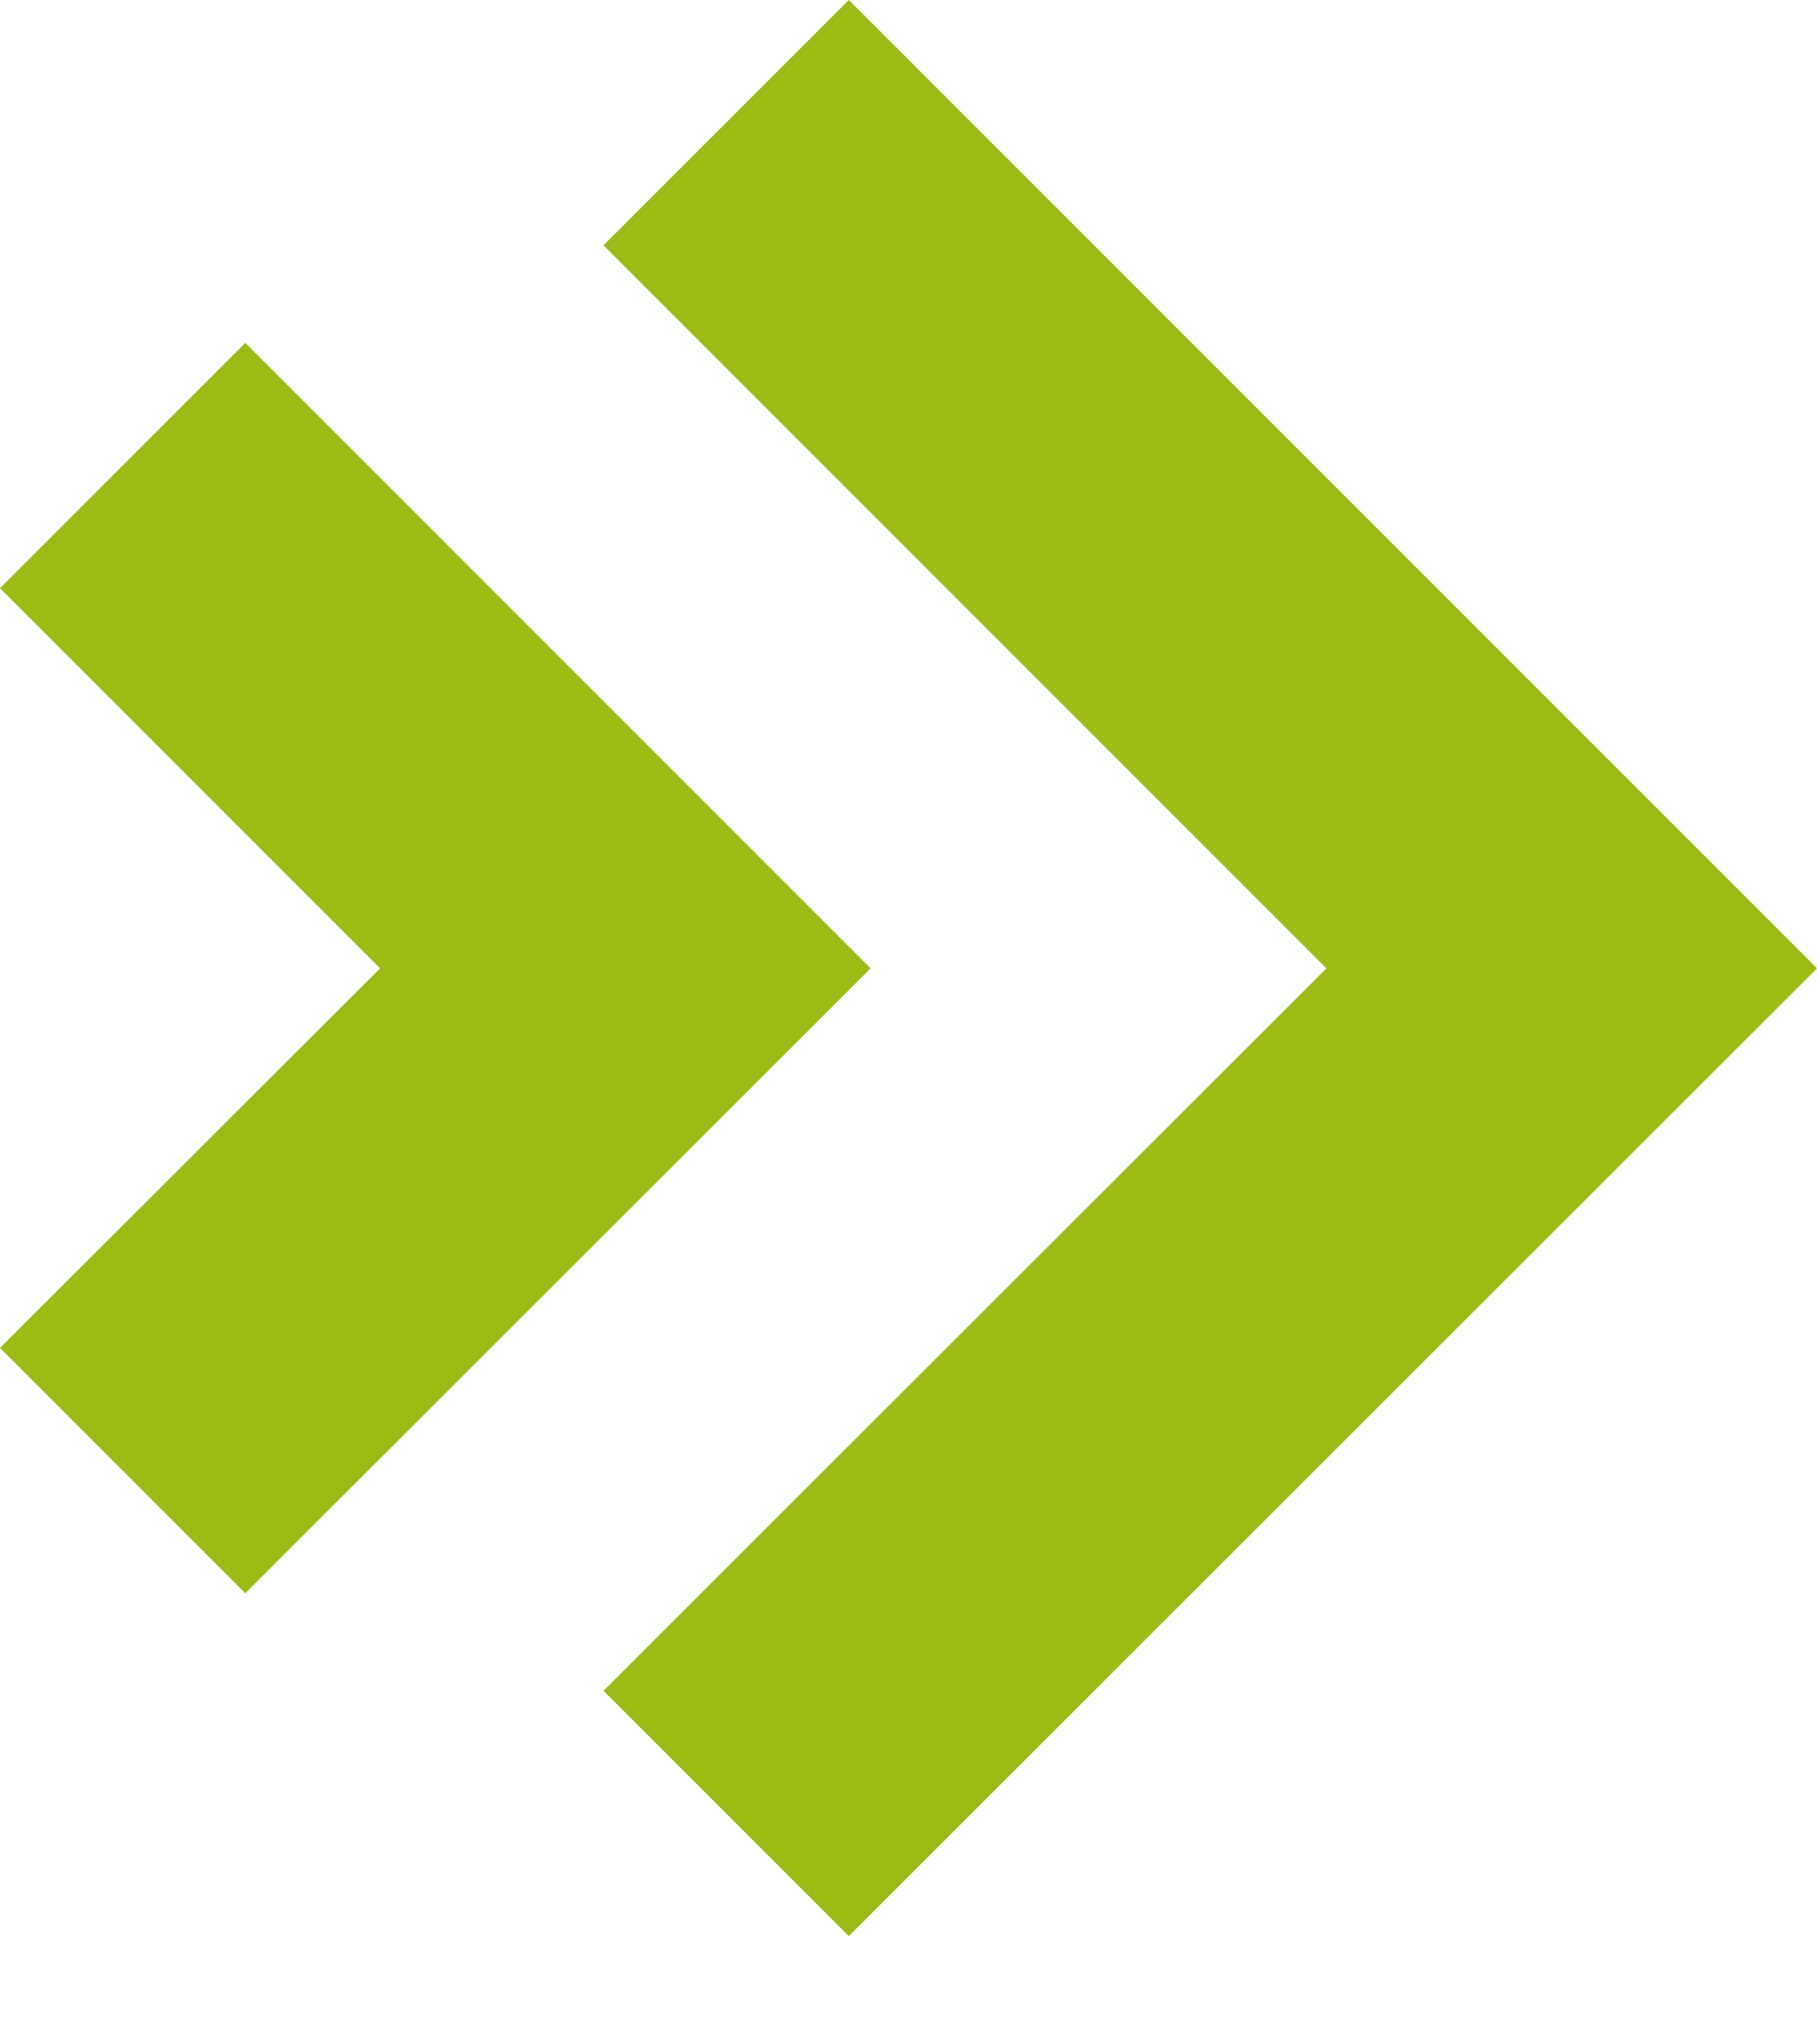
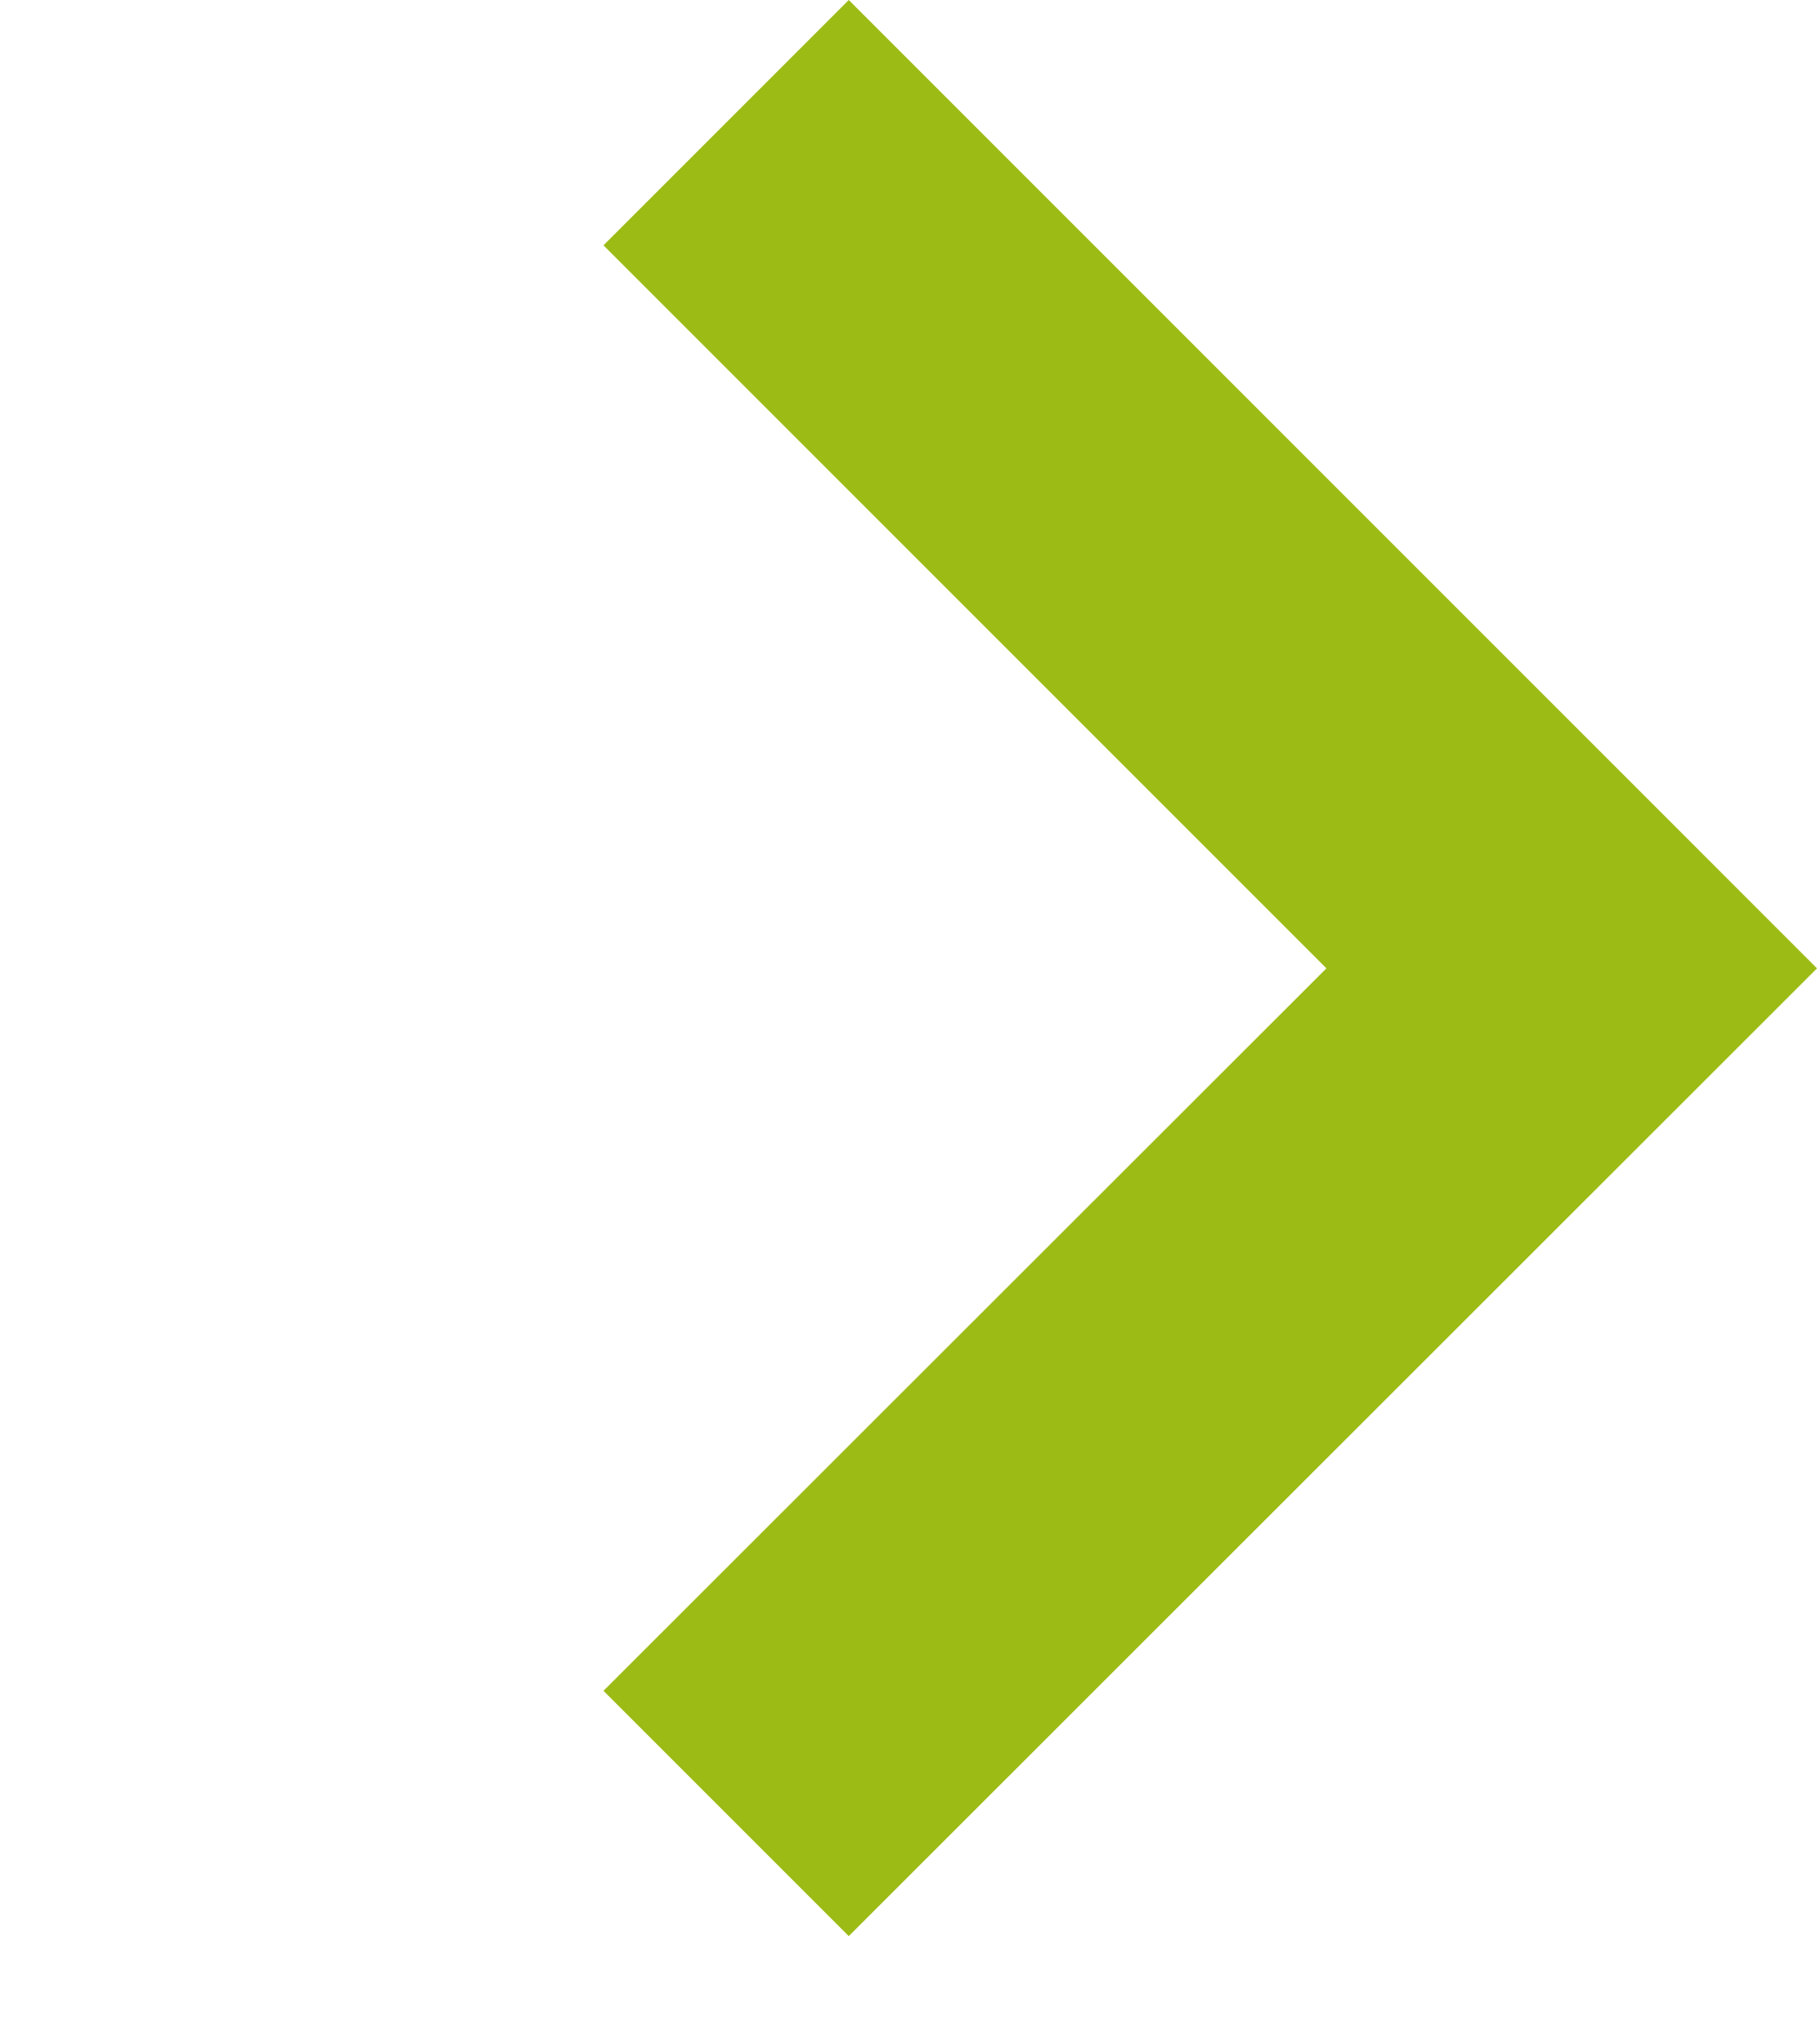
<svg xmlns="http://www.w3.org/2000/svg" width="16" height="18" viewBox="0 0 16 18" fill="none">
  <path d="M7.474 17.047L5.314 14.887L11.68 8.526L5.314 2.16L7.474 0L16 8.526L7.474 17.047Z" fill="#9CBC15" />
-   <path d="M2.16 14.028L0 11.868L3.347 8.526L0 5.179L2.16 3.019L7.666 8.526L2.16 14.028Z" fill="#9CBC15" />
</svg>